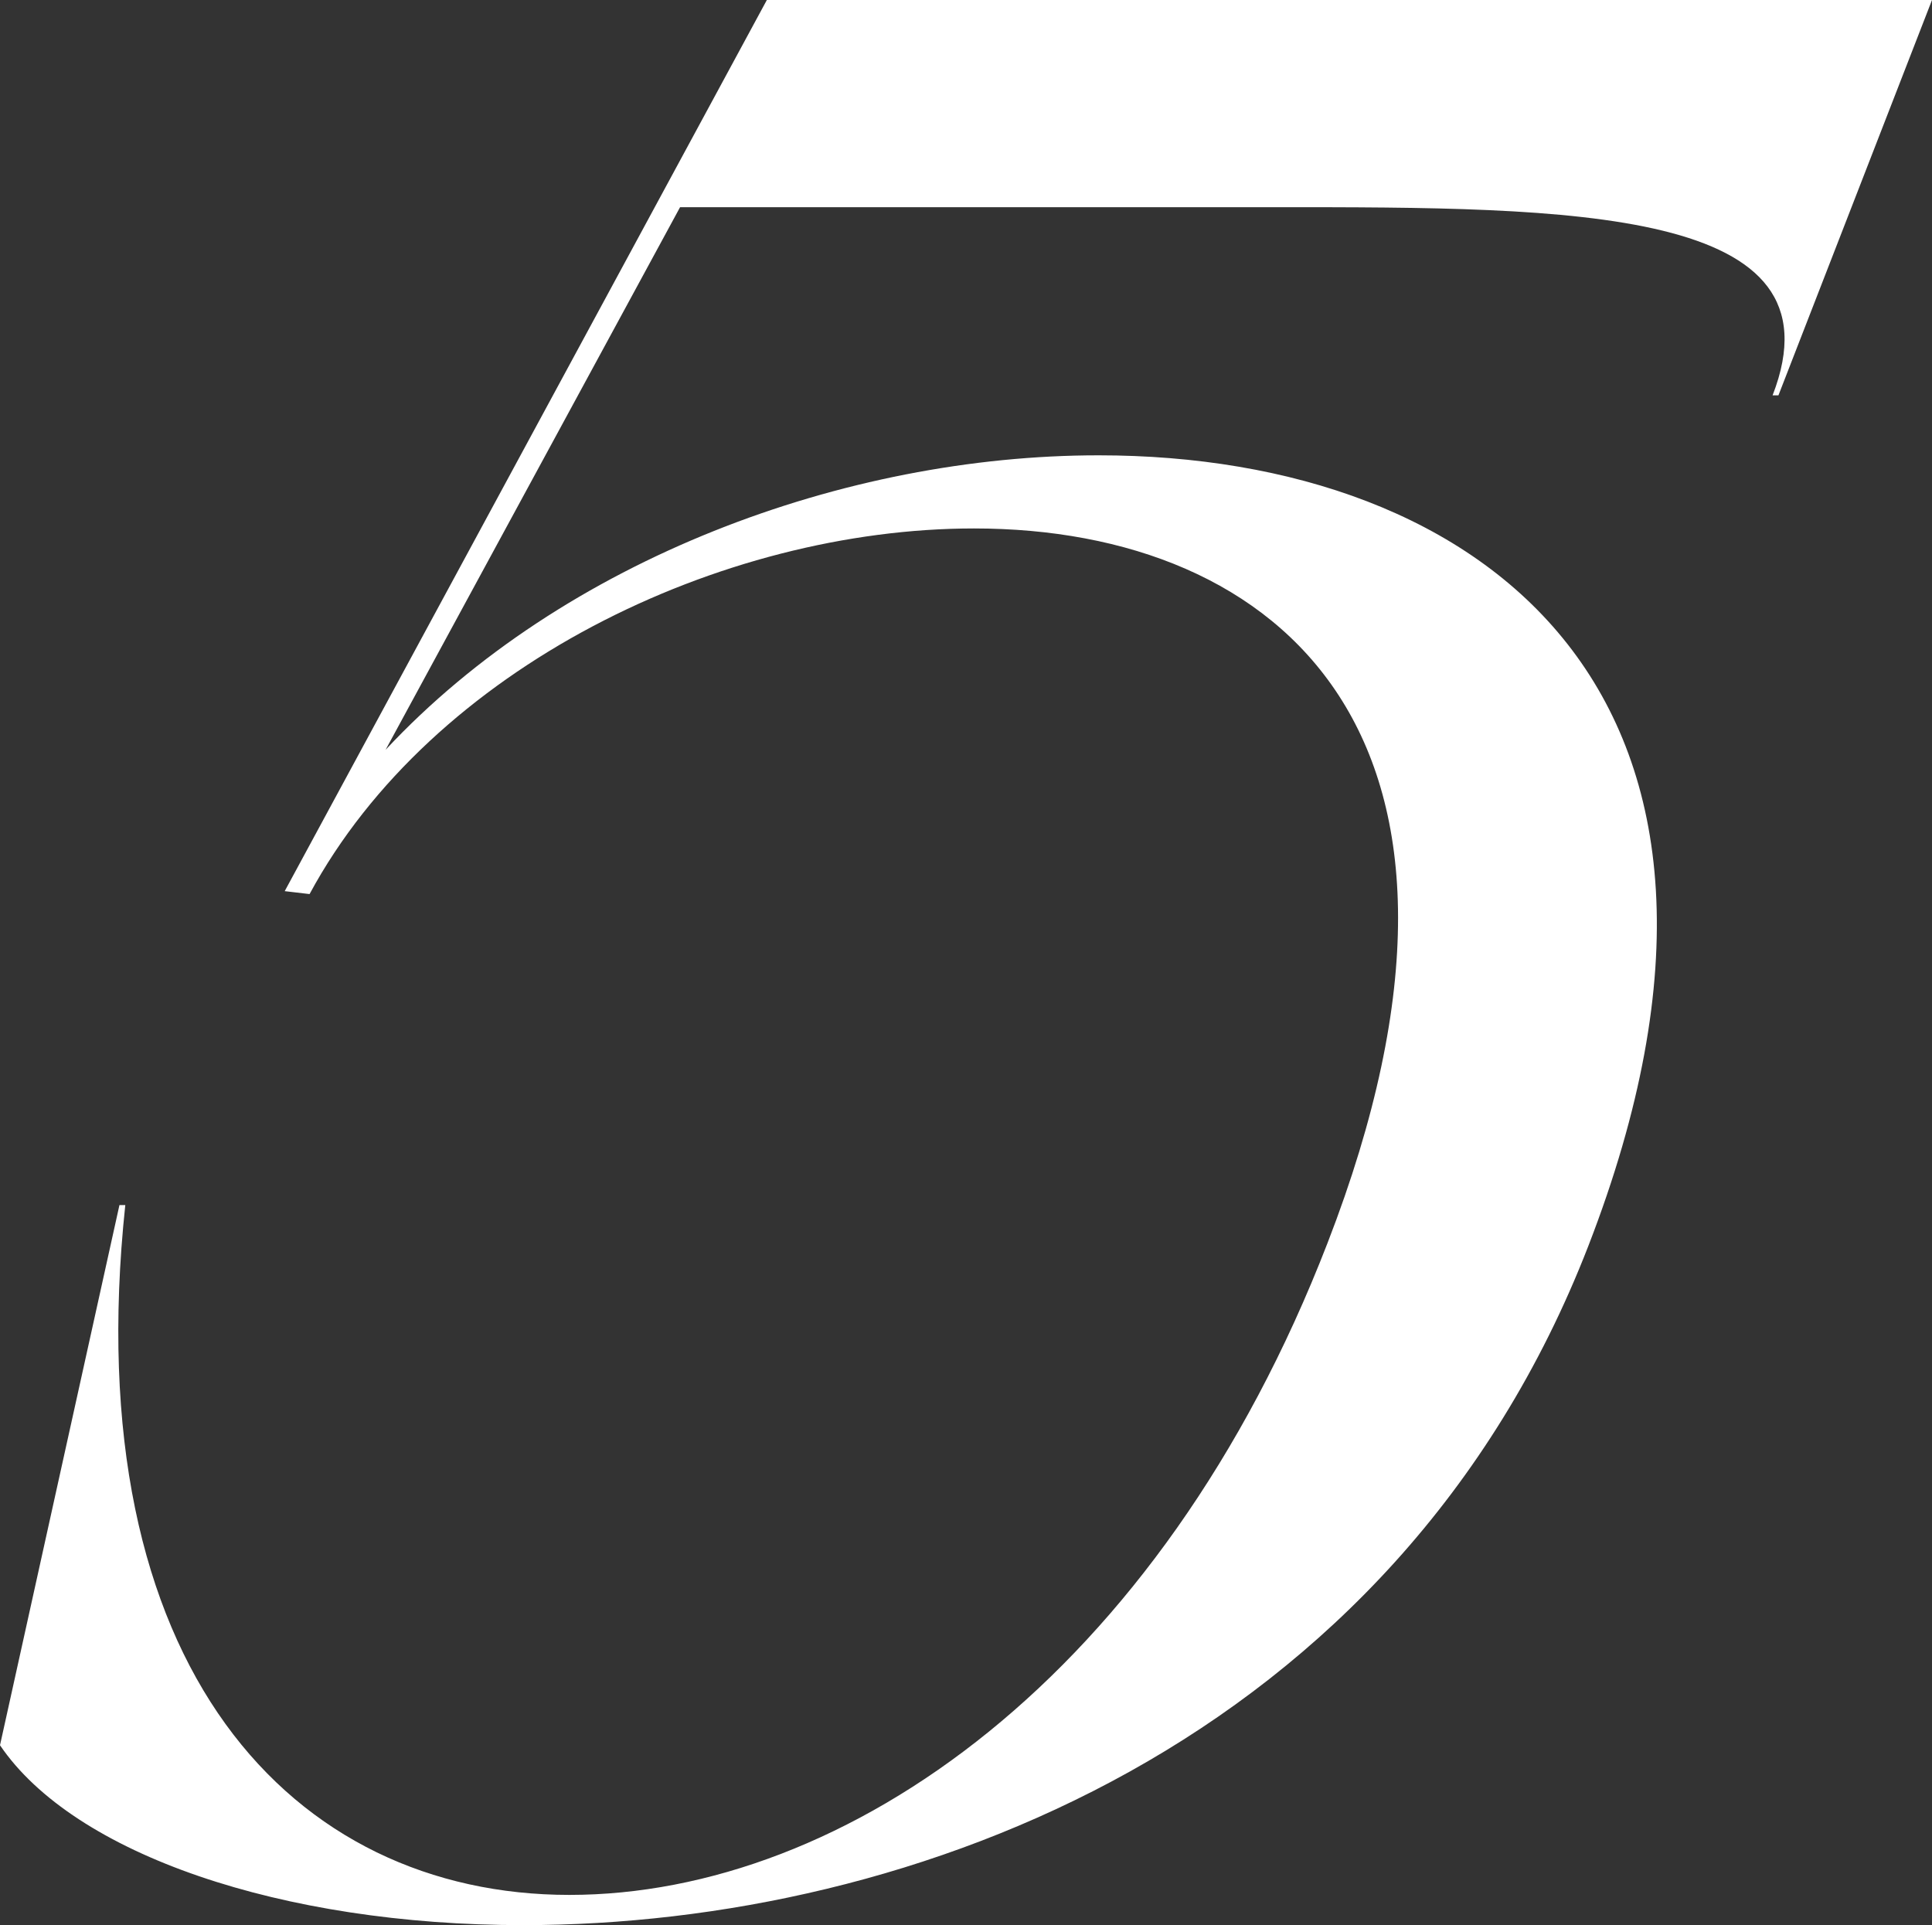
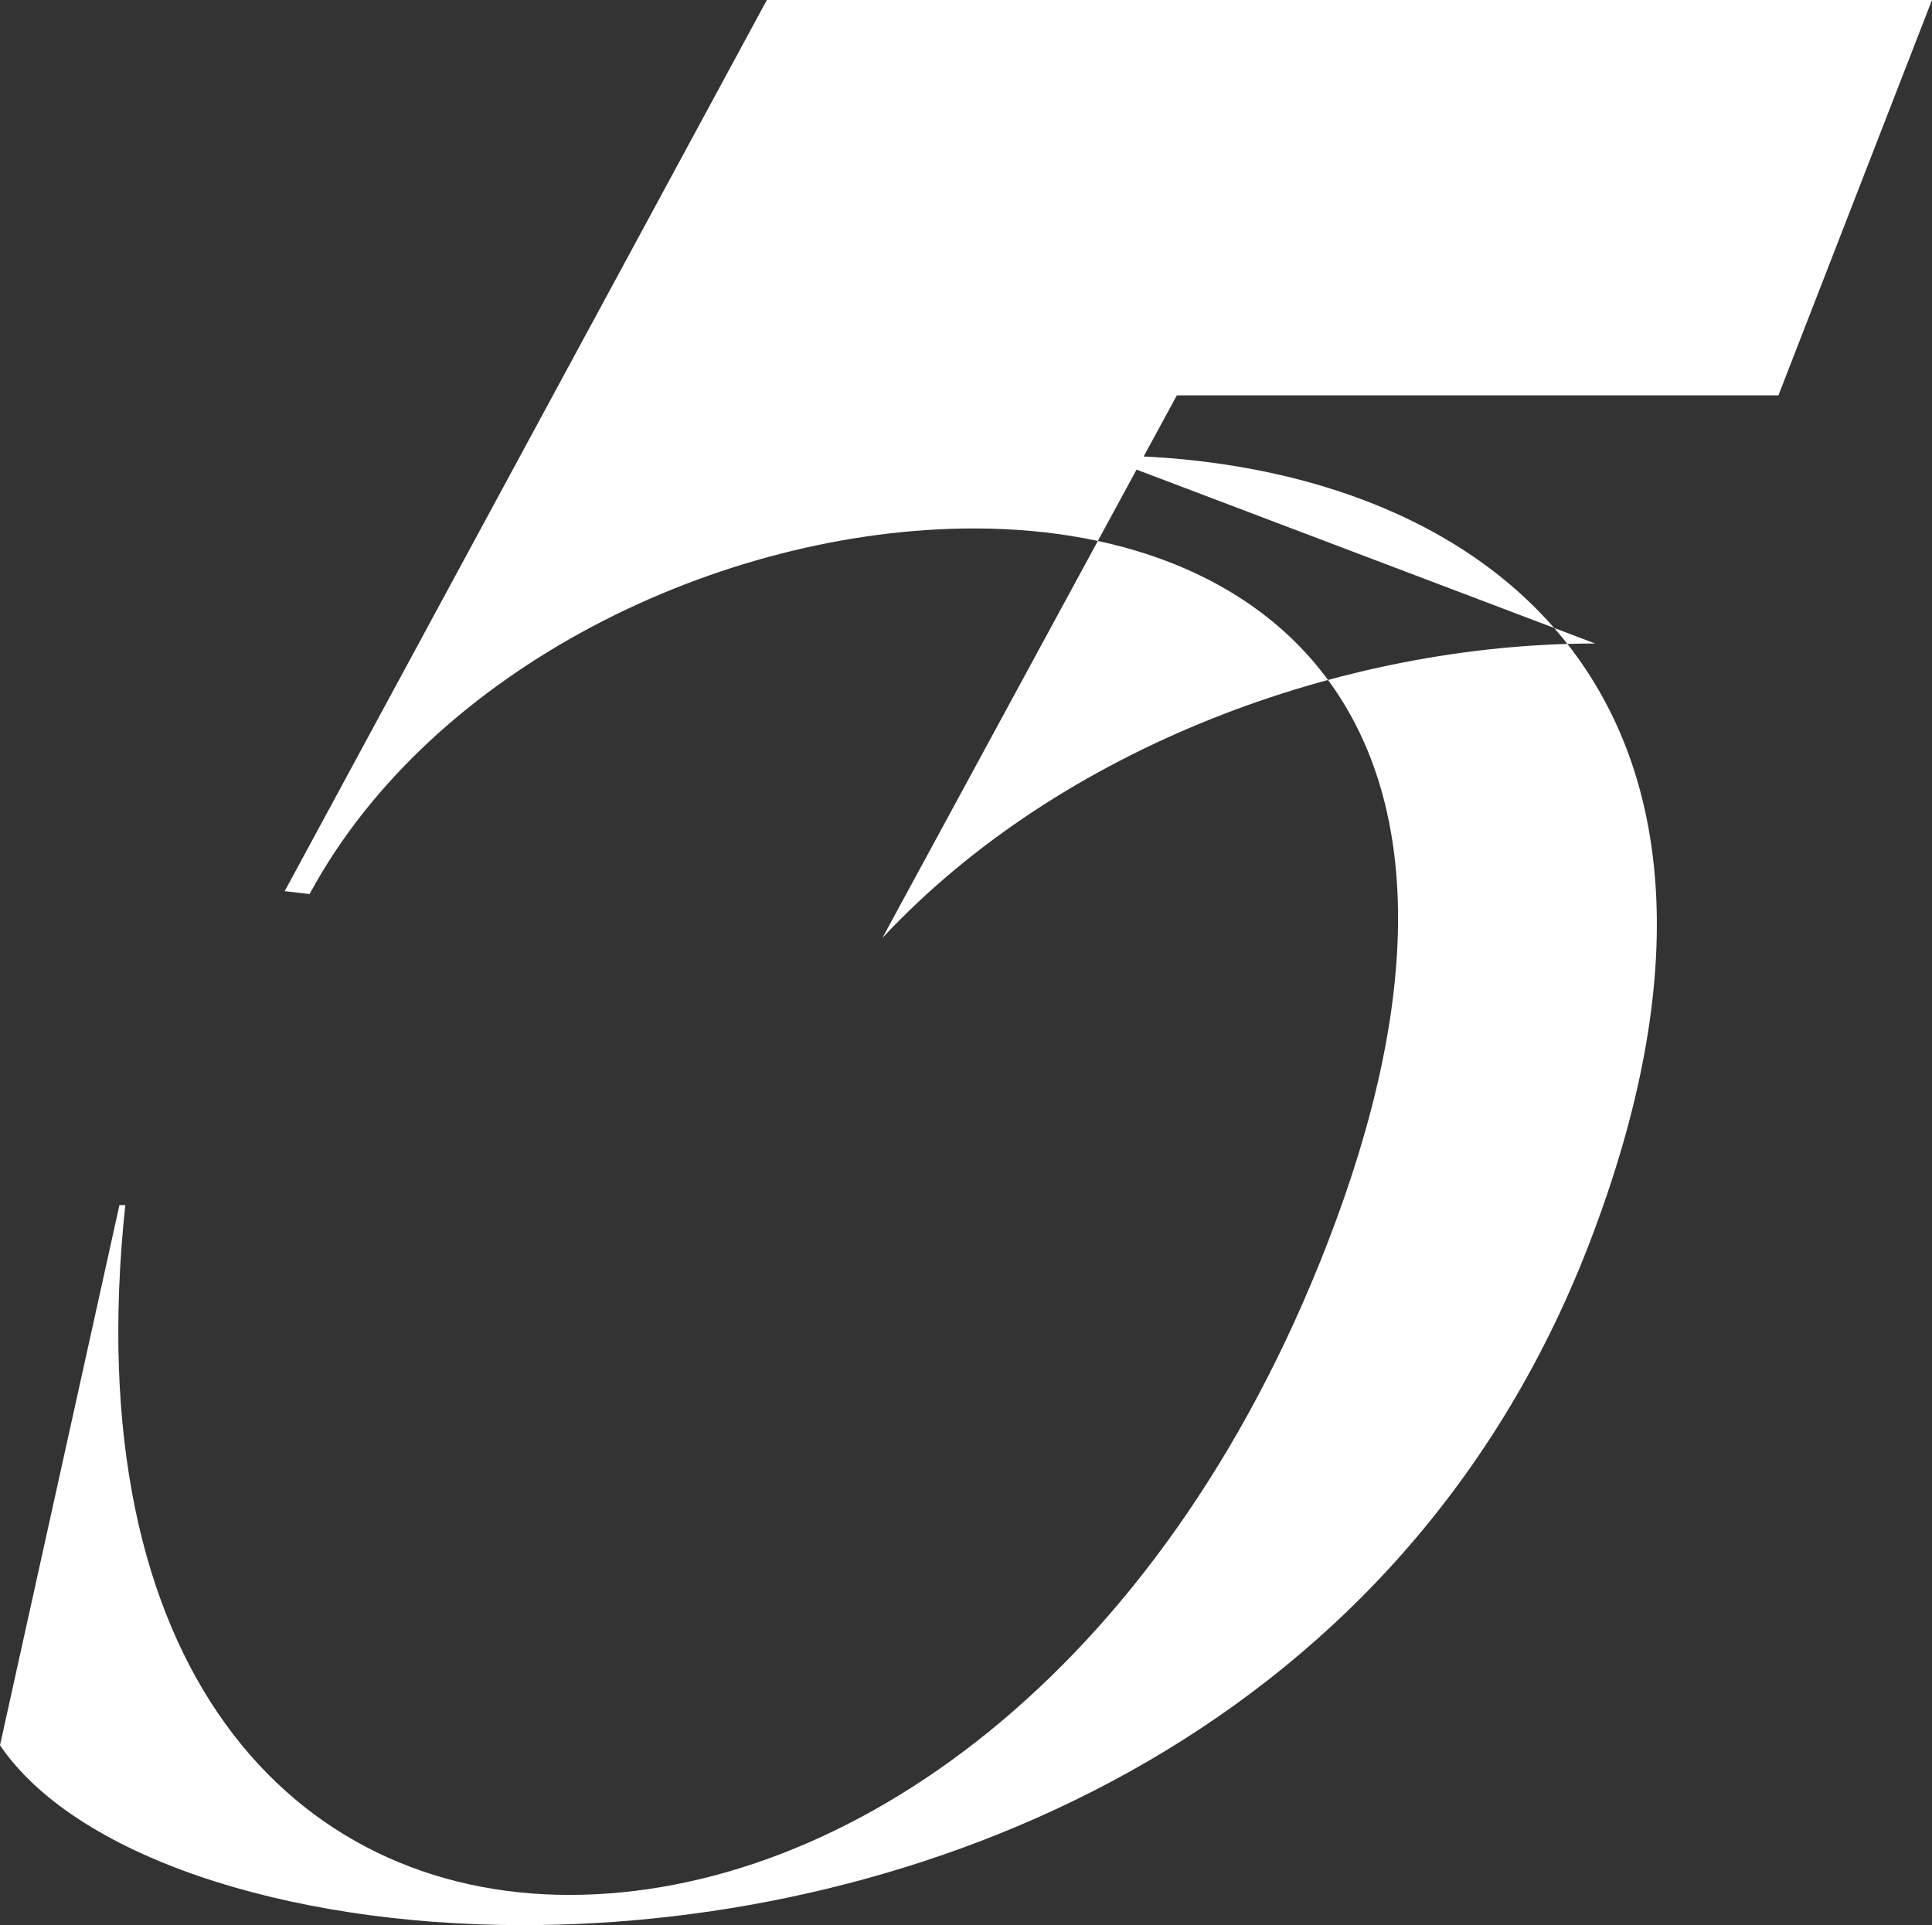
<svg xmlns="http://www.w3.org/2000/svg" id="_レイヤー_2" viewBox="0 0 39.63 39.49">
  <rect x="0" y="0" width="39.63" height="39.49" fill="#333333" stroke="none" />
  <defs>
    <style>.cls-1{fill:#fff;}</style>
  </defs>
  <g id="_レイヤー_1-2">
-     <path class="cls-1" d="M22.54,9.34c7.87,0,14.42,4.92,10.04,16.22-3.95,10.18-13.86,13.93-21.85,13.93-4.95,0-9.21-1.45-10.73-3.69l2.45-11.08h.12c-1.01,9.51,3.45,14.15,9.11,14.15s12.11-4.48,15.55-13.37c4.03-10.4-.99-14.66-7.25-14.66-5.19,0-11.12,2.85-13.63,7.5l-.51-.06L15.73,0h23.9l-3.15,8.11h-.12c1.5-3.86-4.11-3.86-10.19-3.86h-12.22l-6.04,11.13c3.66-3.92,9.44-6.04,14.62-6.04Z" />
+     <path class="cls-1" d="M22.54,9.34c7.87,0,14.42,4.92,10.04,16.22-3.95,10.18-13.86,13.93-21.85,13.93-4.95,0-9.21-1.45-10.73-3.69l2.45-11.08h.12c-1.01,9.51,3.45,14.15,9.11,14.15s12.11-4.48,15.55-13.37c4.03-10.4-.99-14.66-7.25-14.66-5.19,0-11.12,2.85-13.63,7.5l-.51-.06L15.73,0h23.9l-3.15,8.11h-.12h-12.22l-6.04,11.13c3.66-3.92,9.44-6.04,14.62-6.04Z" />
  </g>
</svg>